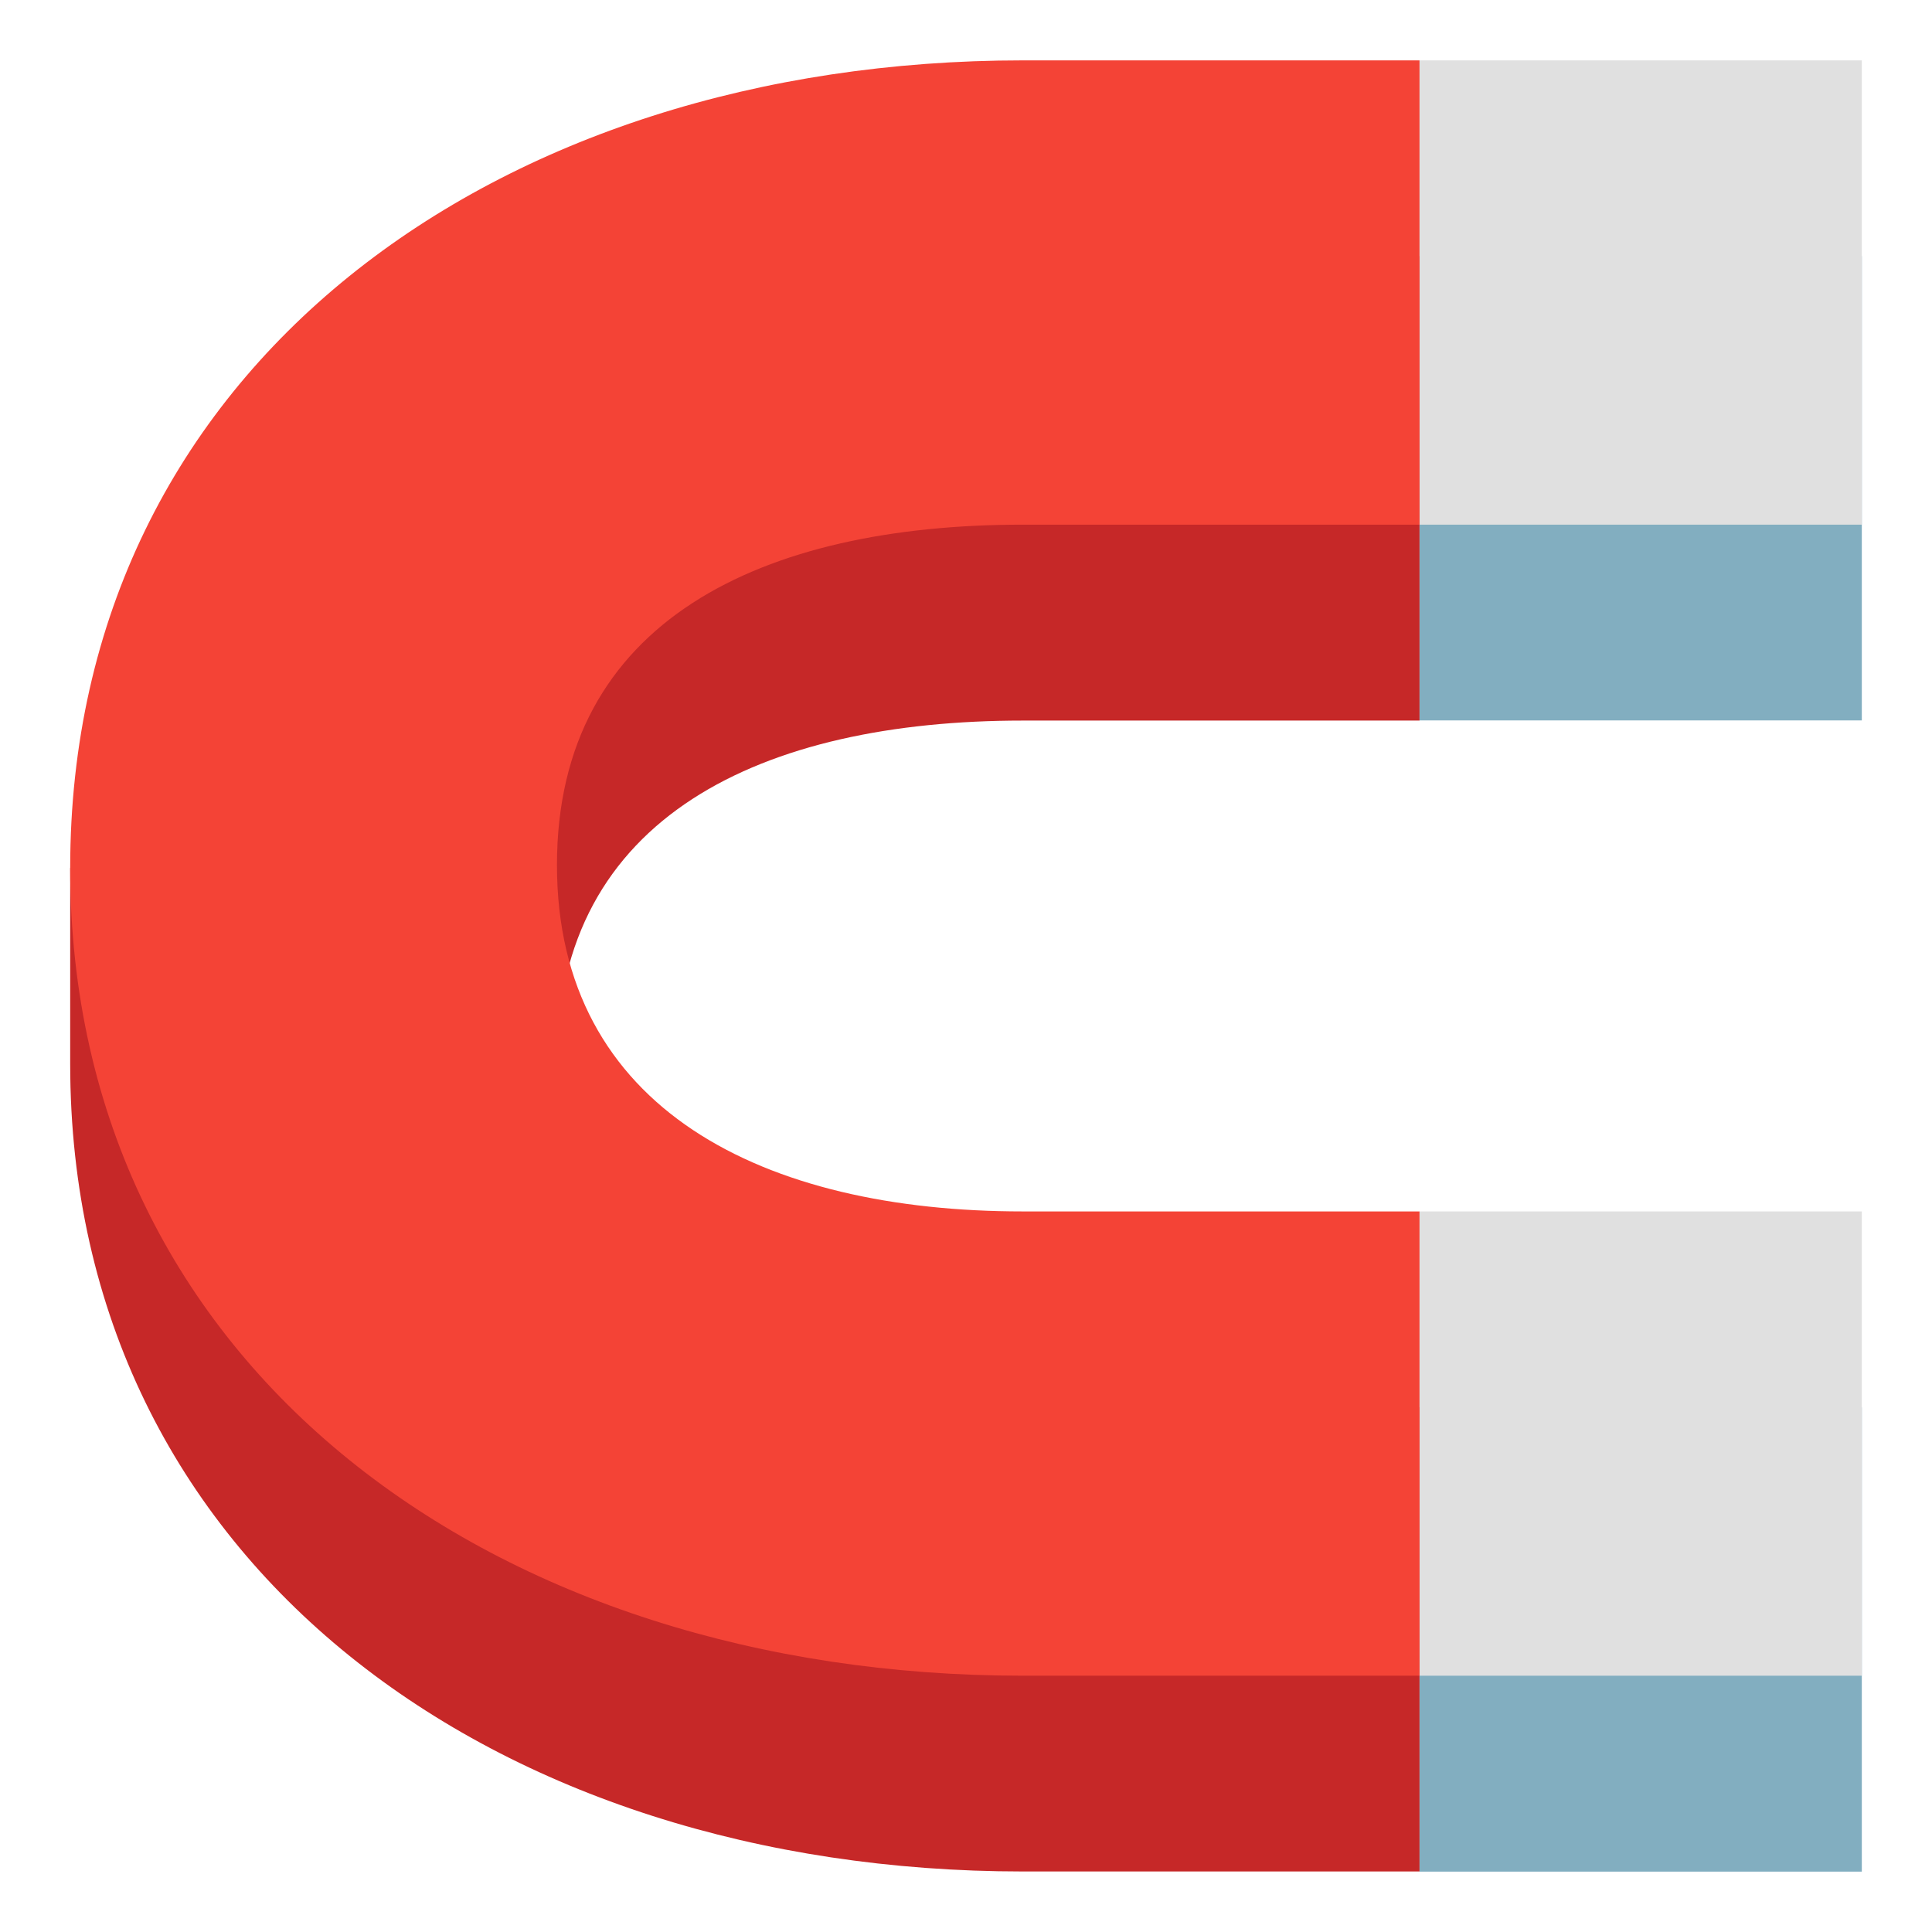
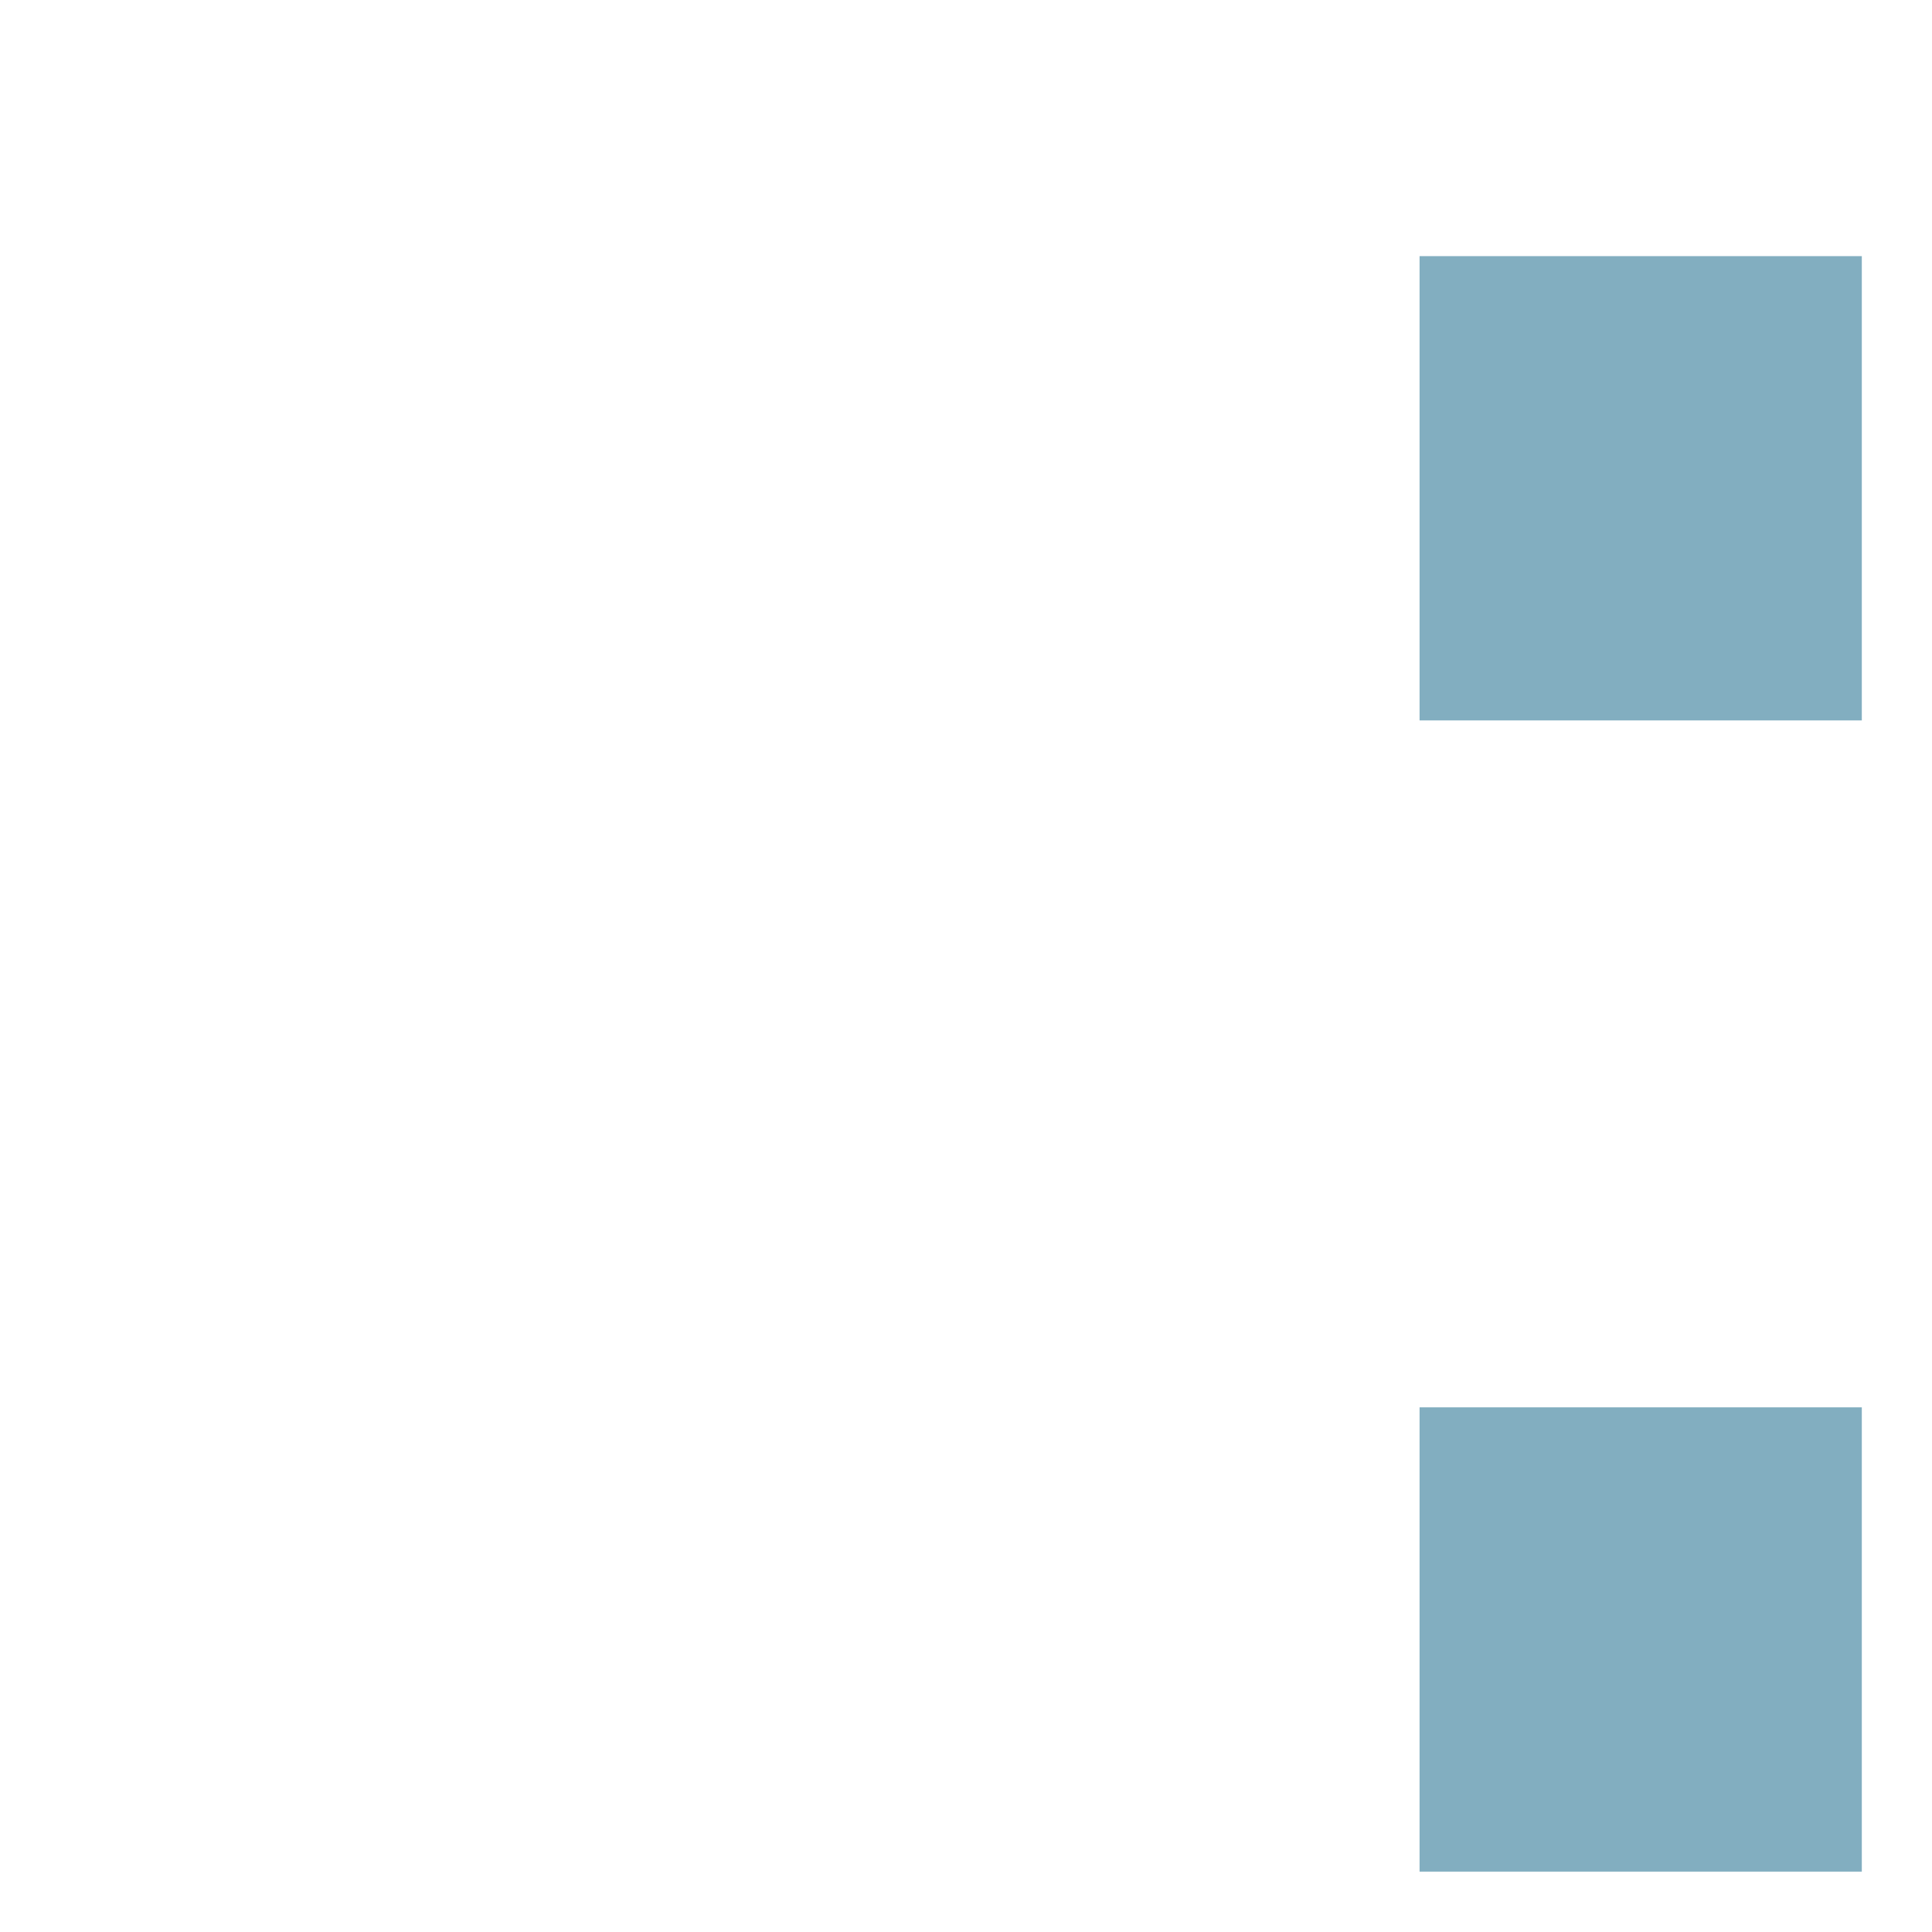
<svg xmlns="http://www.w3.org/2000/svg" width="800px" height="800px" viewBox="0 0 128 128" aria-hidden="true" role="img" class="iconify iconify--noto" preserveAspectRatio="xMidYMid meet">
-   <path d="M67.76 93.24c-17.11 0-30.86-6.73-30.86-22.95s13.65-22.55 30.86-22.55h26.29V16.97H67.76c-30.02 0-55.17 15.08-61.54 40.54H4.65v12.97c0 33.24 28.29 53.51 63.11 53.51h26.29V93.24H67.76z" fill="#c62828" />
  <path fill="#82aec0" d="M94.05 93.24h29.3V124h-29.3z" />
  <path fill="#82aec0" d="M94.05 16.97h29.3v30.76h-29.3z" />
-   <path d="M67.76 80.26c-17.11 0-30.86-6.73-30.86-22.95s13.65-22.55 30.86-22.55h26.29V4H67.76C32.94 4 4.65 24.28 4.65 57.51c0 33.24 28.29 53.51 63.11 53.51h26.29V80.26H67.76z" fill="#f44336" />
-   <path fill="#e0e0e0" d="M94.05 80.26h29.3v30.76h-29.3z" />
-   <path fill="#e0e0e0" d="M94.05 4h29.3v30.76h-29.3z" />
</svg>